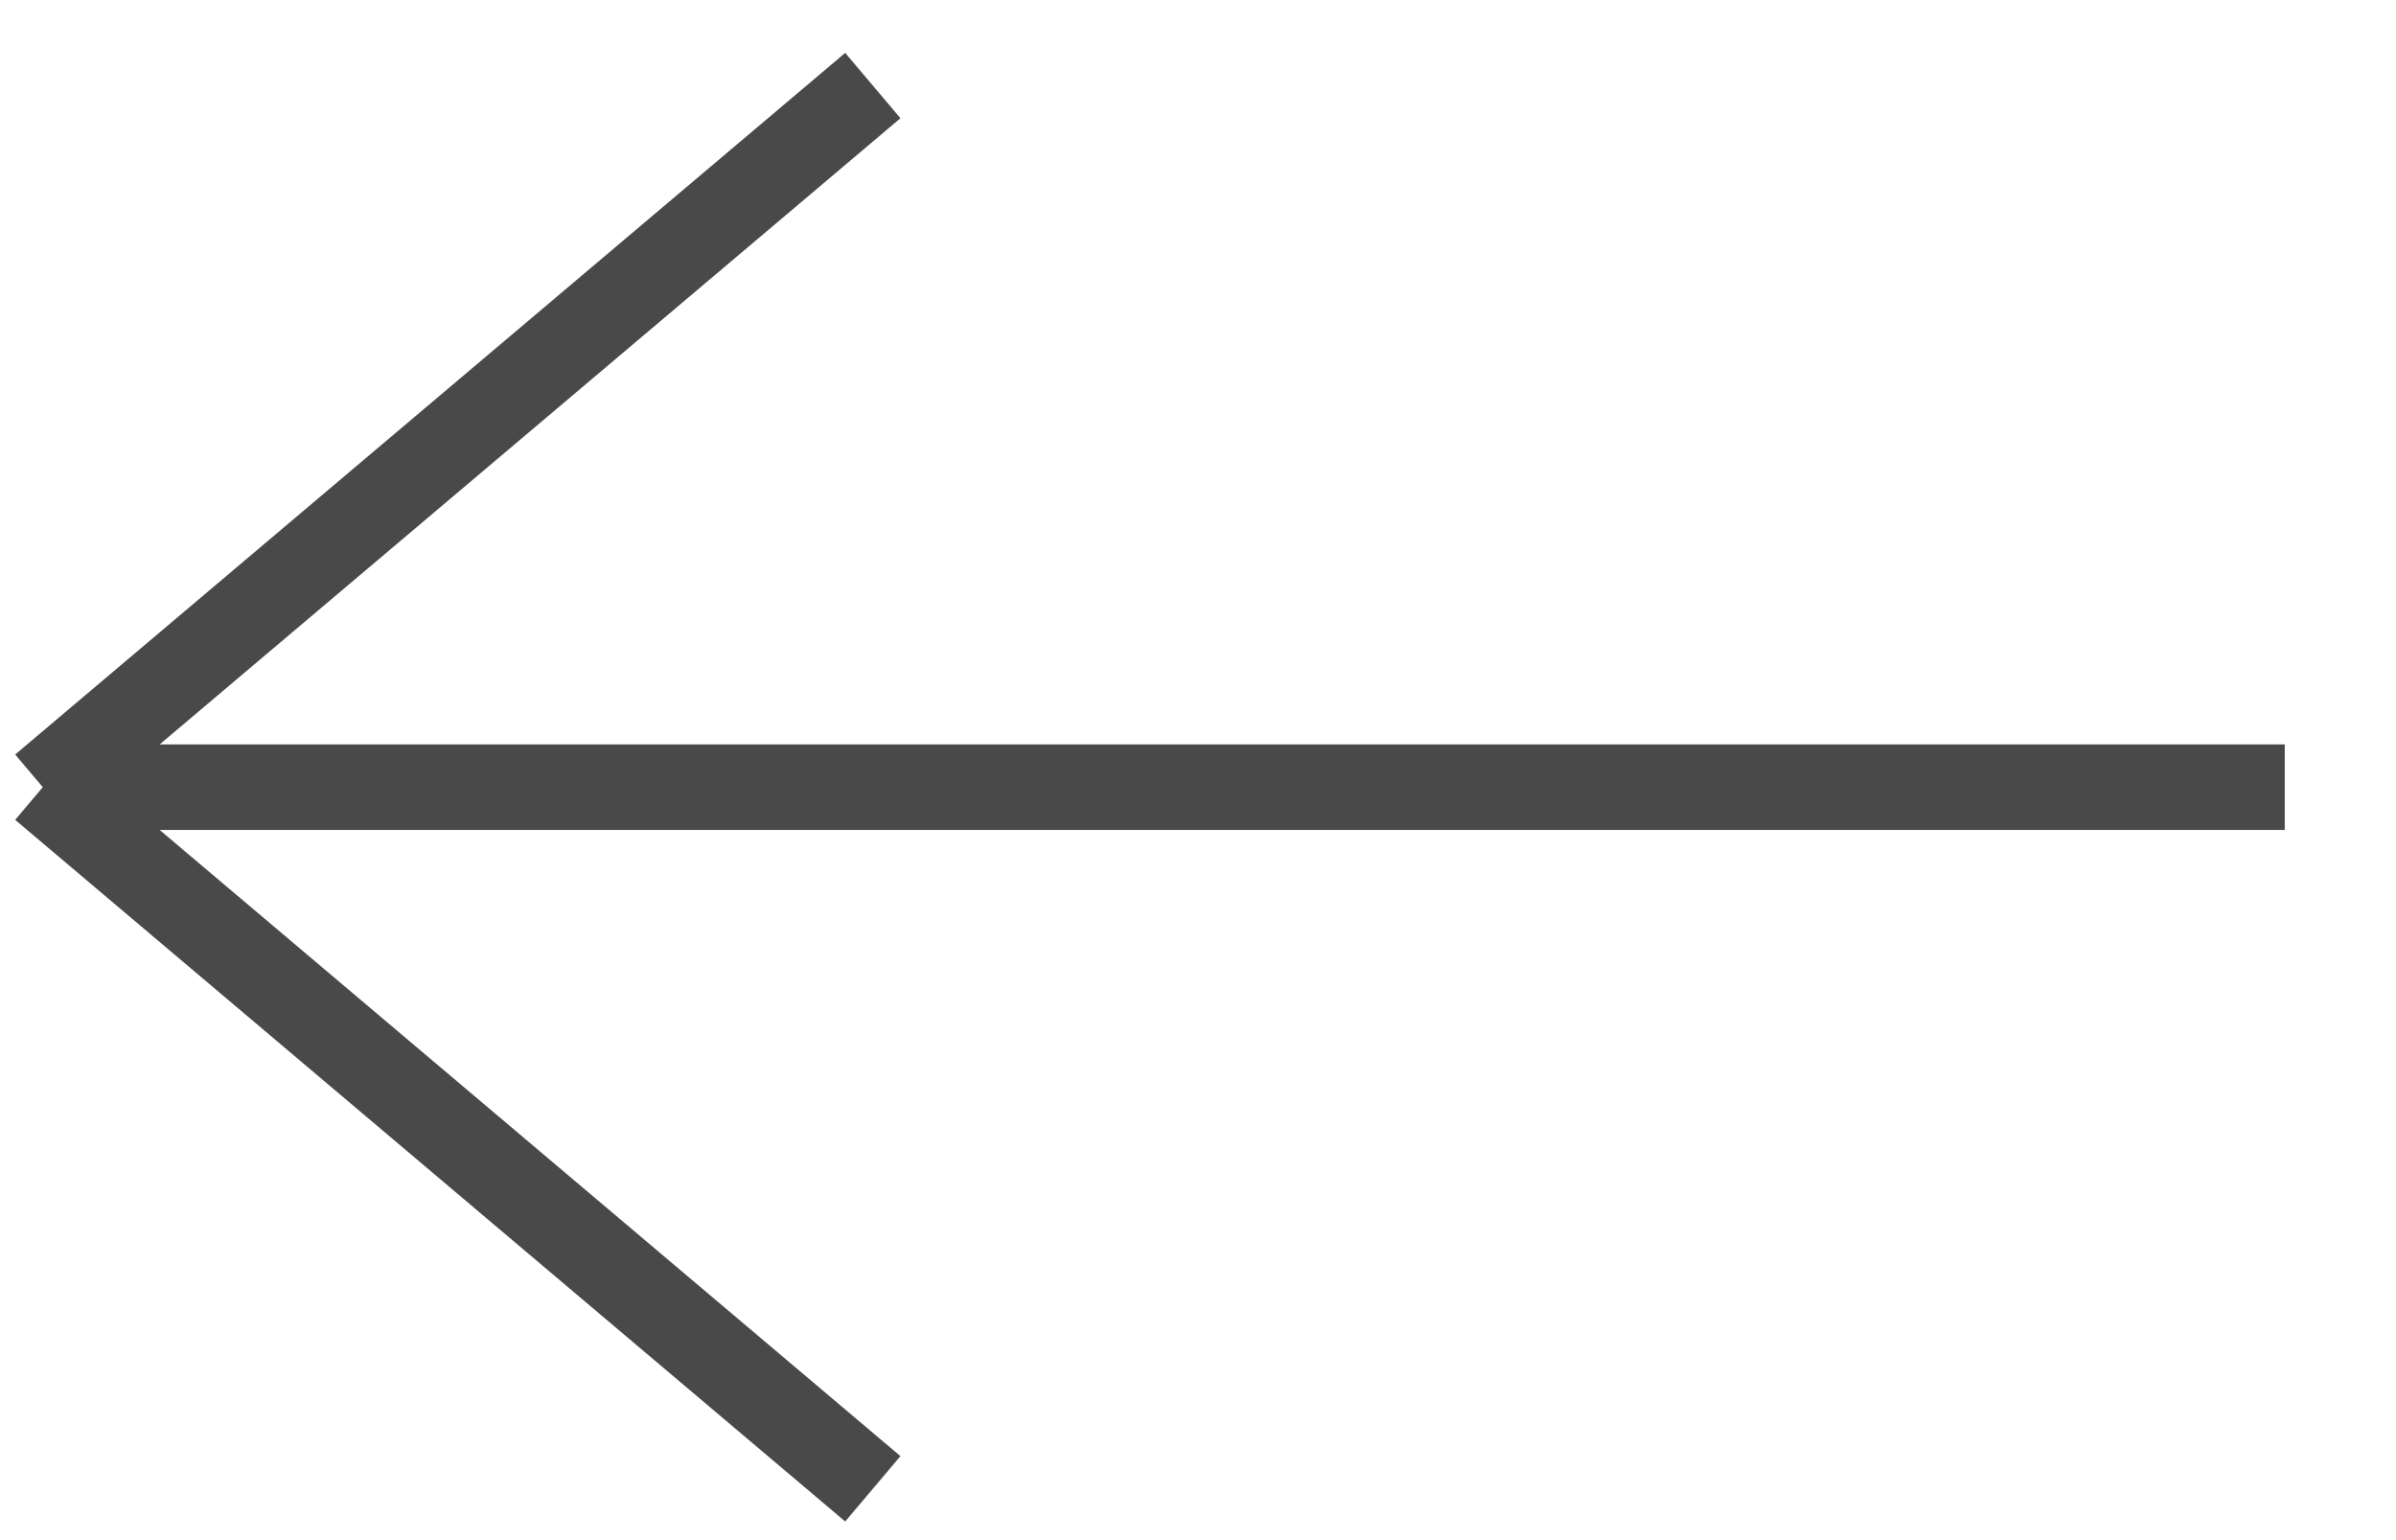
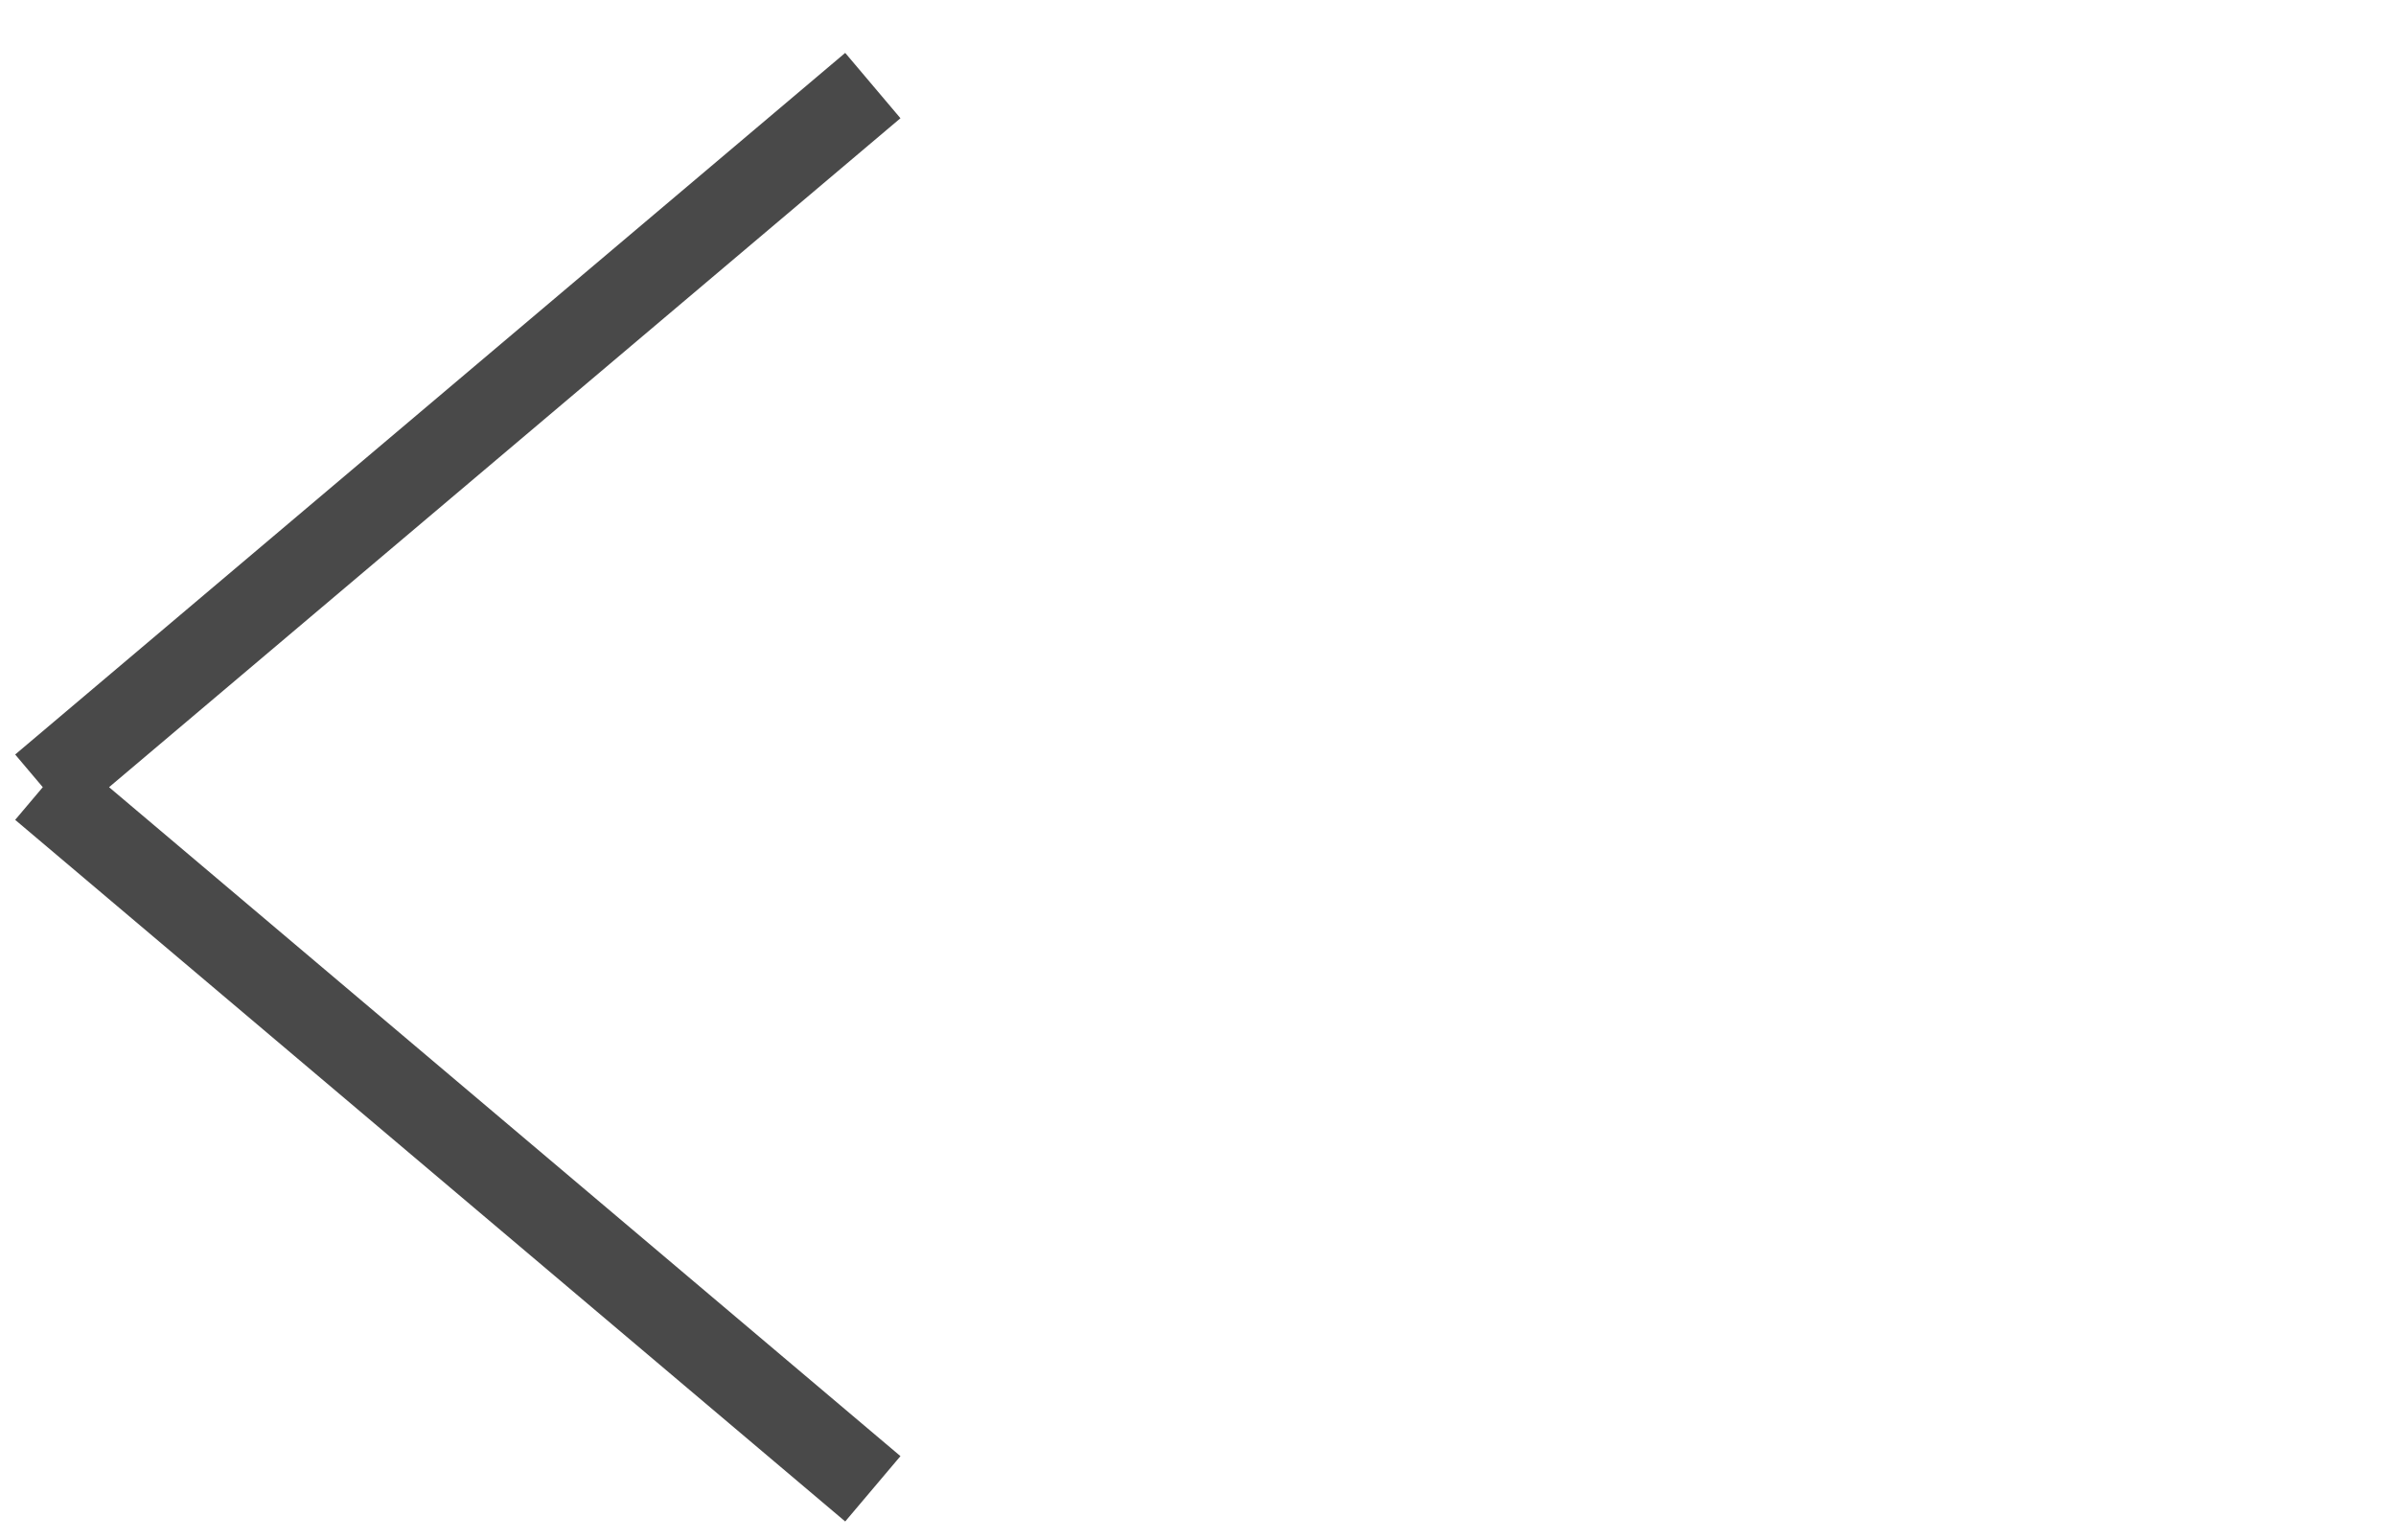
<svg xmlns="http://www.w3.org/2000/svg" id="_レイヤー_1" version="1.1" viewBox="0 0 28 18">
  <defs>
    <style>
      .st0 {
        fill: none;
        stroke: #494949;
      }
    </style>
  </defs>
-   <path class="st0" d="M10.2,1L.5,9.2M.5,9.2l9.7,8.2M.5,9.2h26.2" />
+   <path class="st0" d="M10.2,1L.5,9.2M.5,9.2l9.7,8.2M.5,9.2" />
</svg>